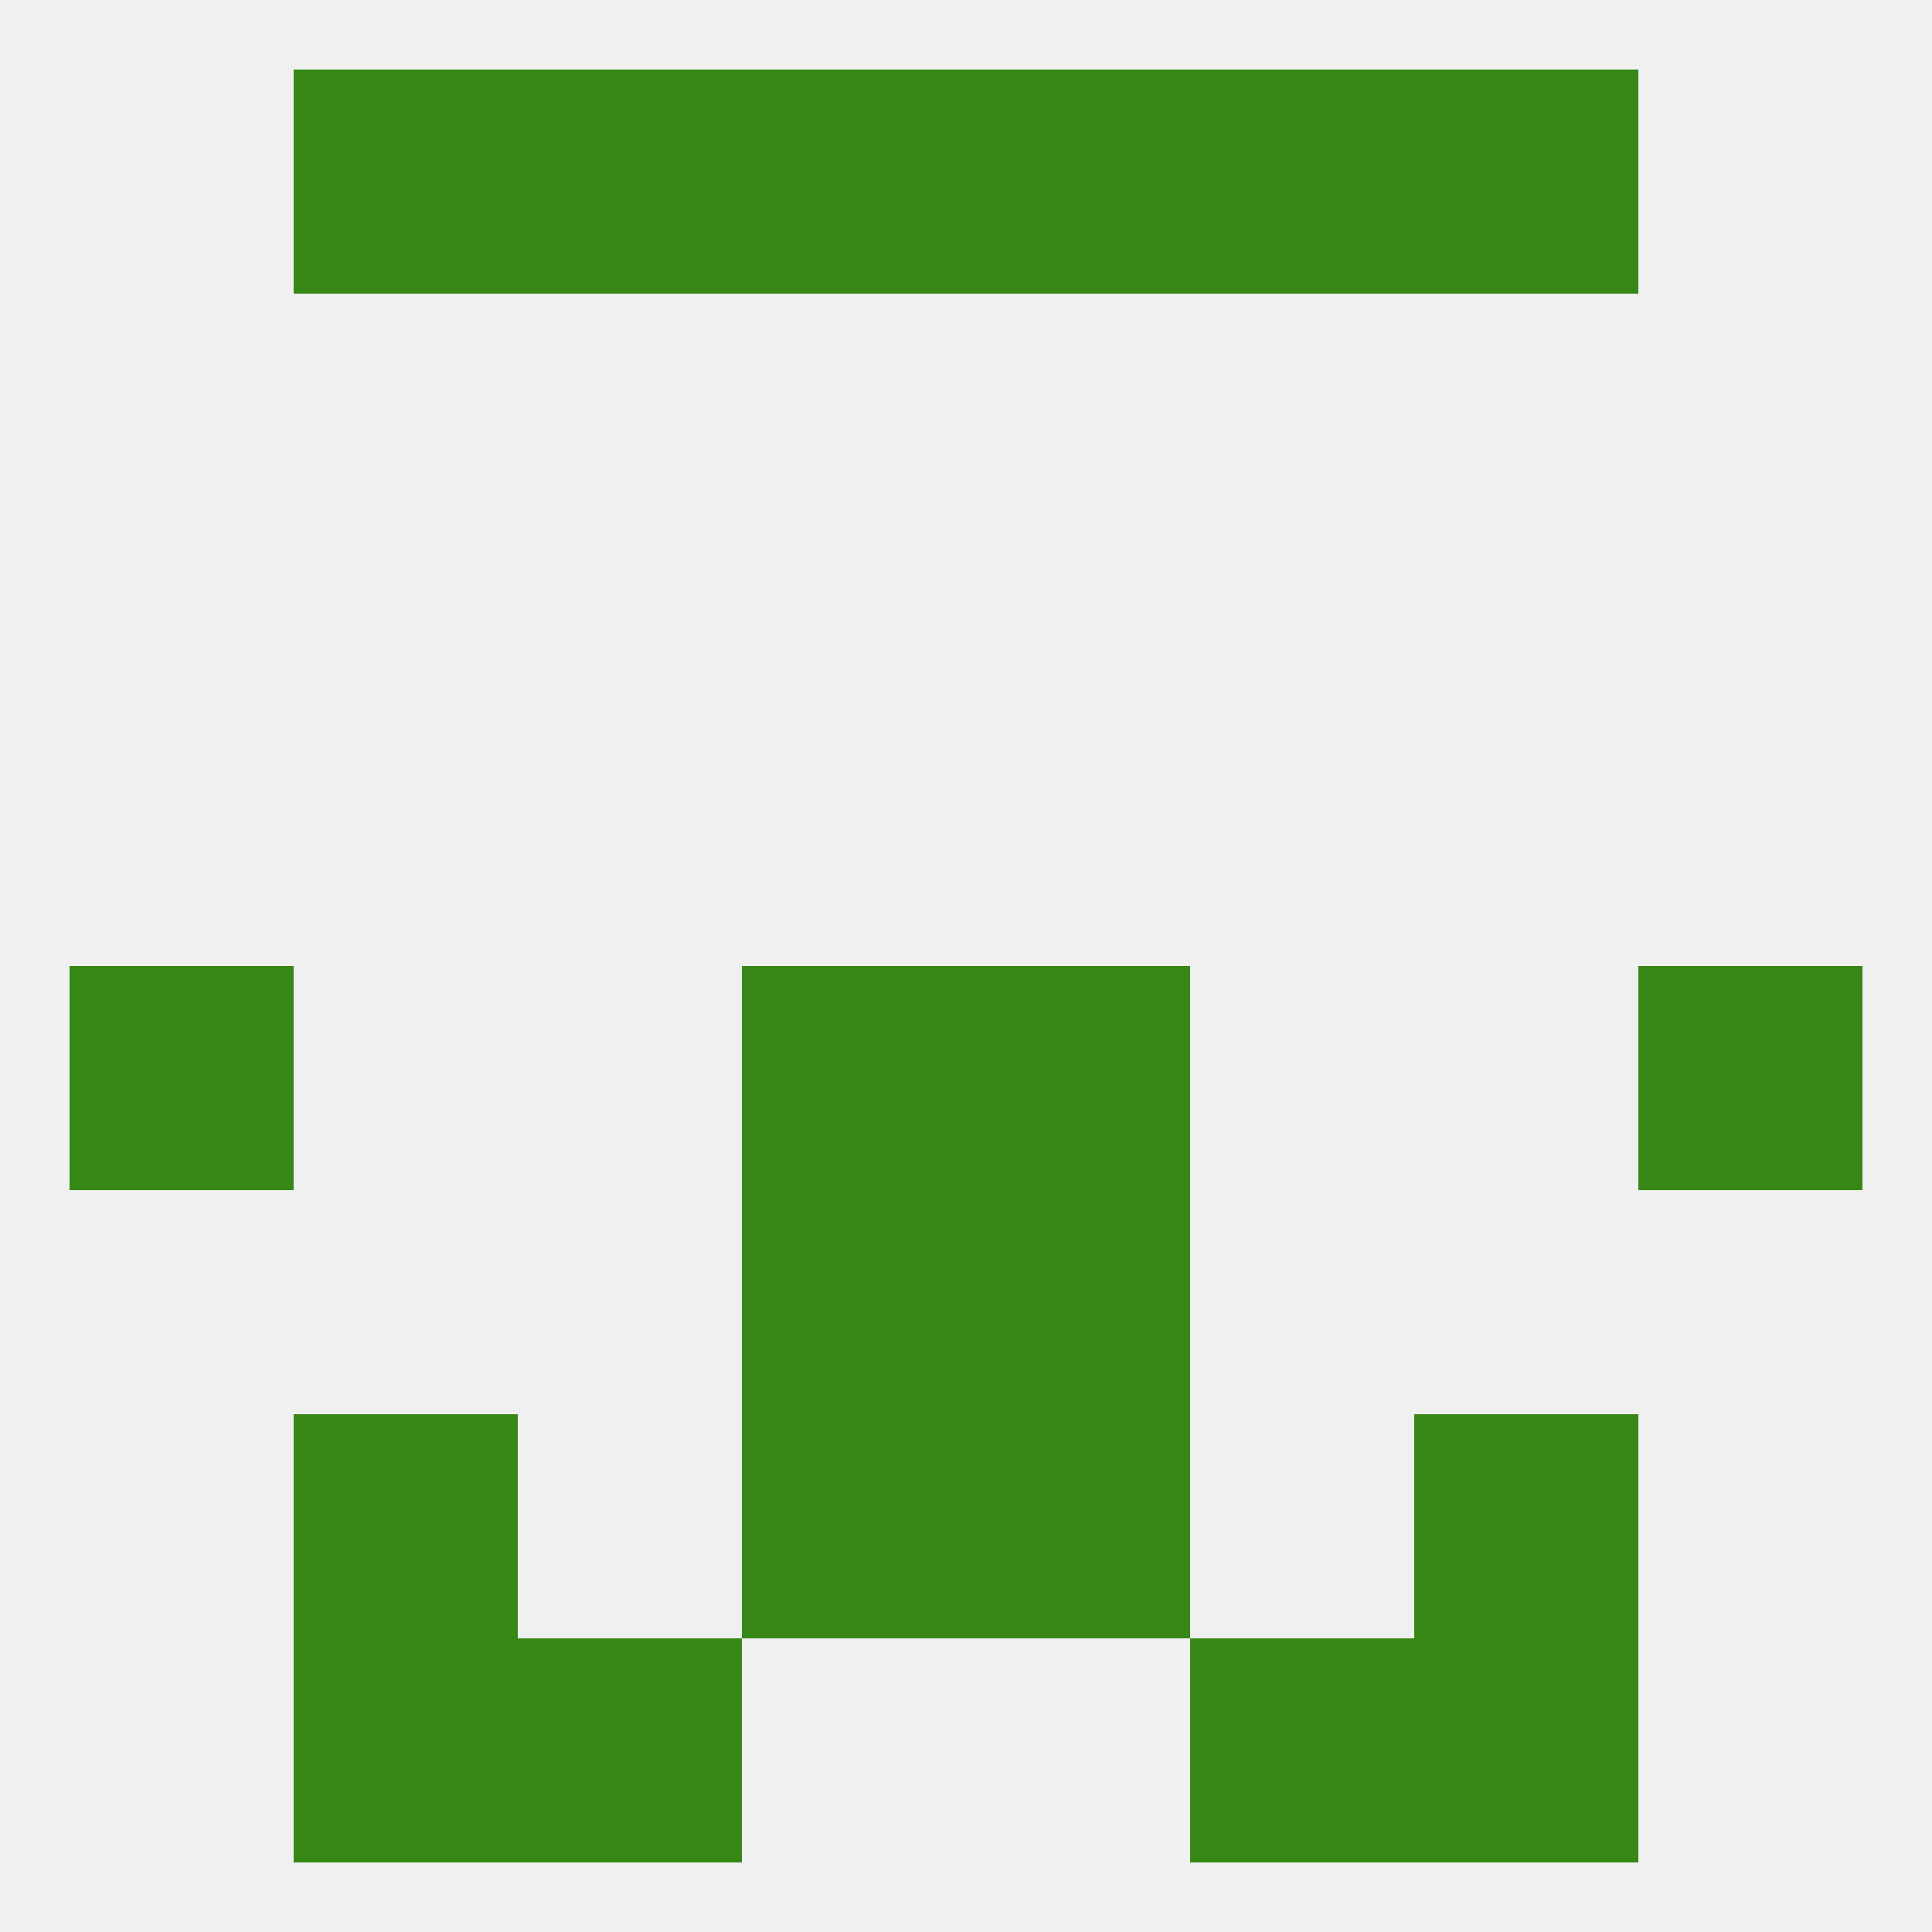
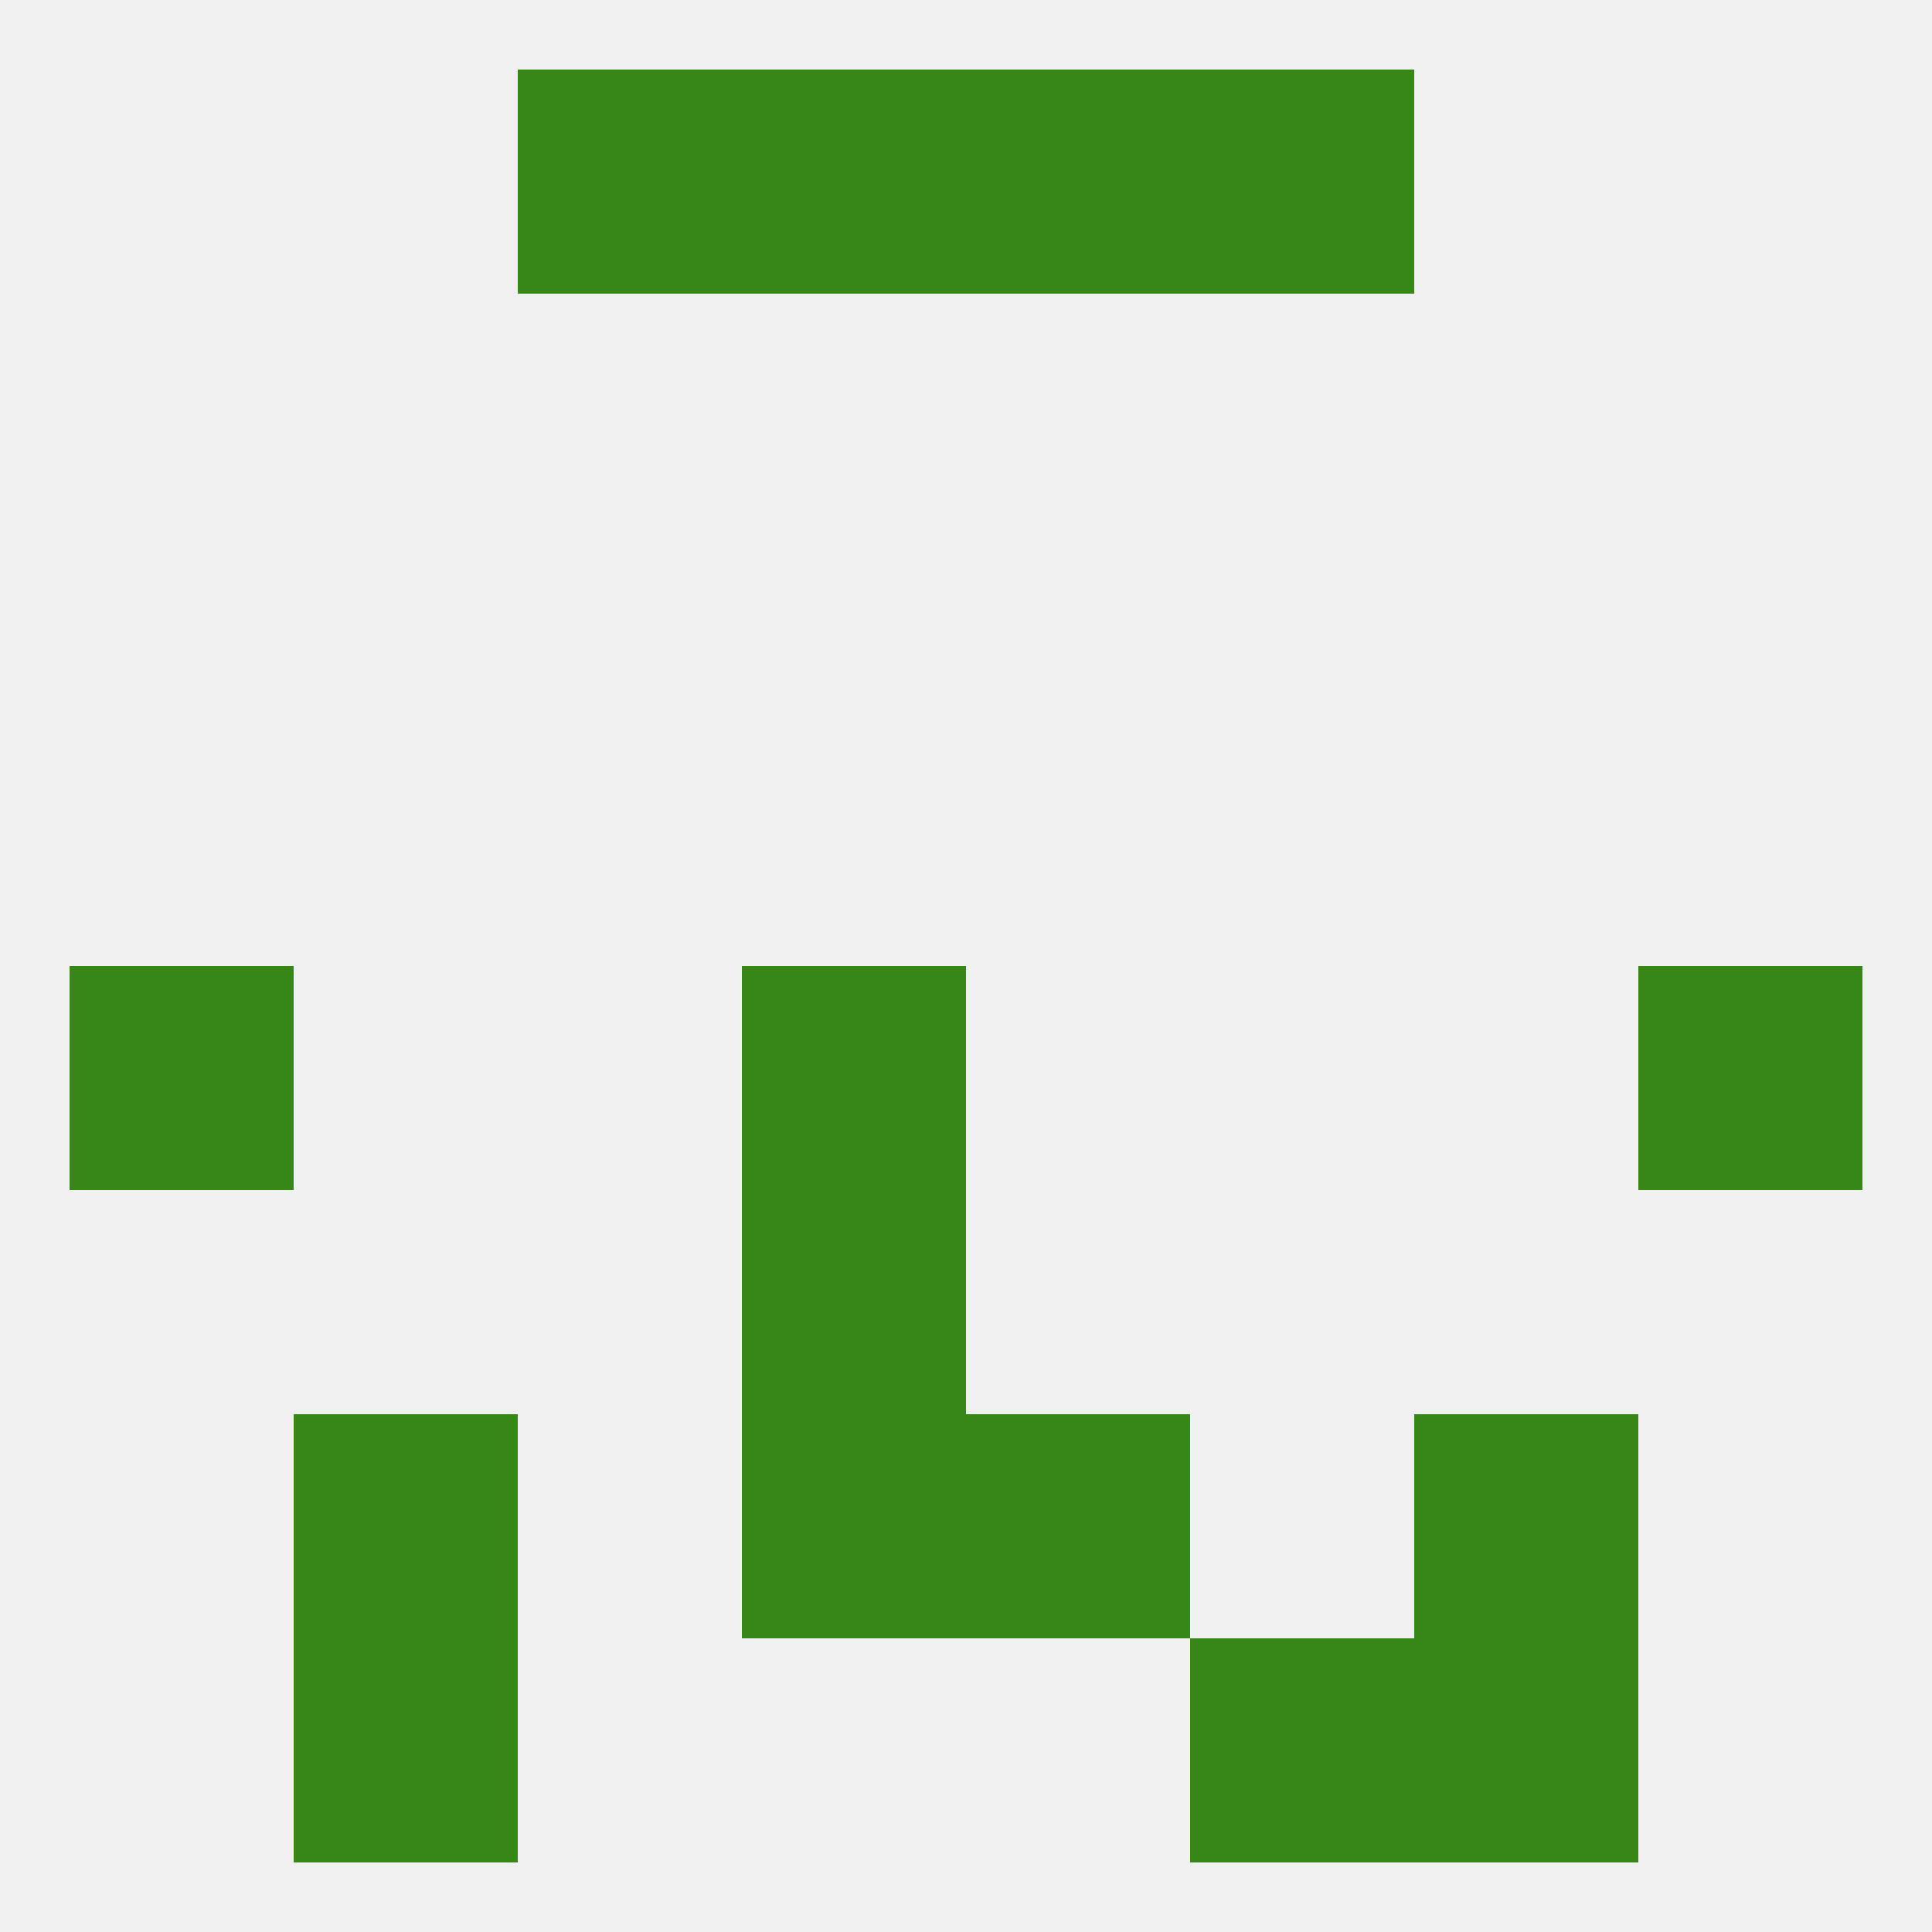
<svg xmlns="http://www.w3.org/2000/svg" version="1.1" baseprofile="full" width="250" height="250" viewBox="0 0 250 250">
  <rect width="100%" height="100%" fill="rgba(240,240,240,255)" />
  <rect x="154" y="9" width="29" height="29" fill="rgba(54,135,22,255)" />
  <rect x="96" y="9" width="29" height="29" fill="rgba(54,135,22,255)" />
  <rect x="125" y="9" width="29" height="29" fill="rgba(54,135,22,255)" />
-   <rect x="38" y="9" width="29" height="29" fill="rgba(54,135,22,255)" />
-   <rect x="183" y="9" width="29" height="29" fill="rgba(54,135,22,255)" />
  <rect x="67" y="9" width="29" height="29" fill="rgba(54,135,22,255)" />
-   <rect x="125" y="125" width="29" height="29" fill="rgba(54,135,22,255)" />
  <rect x="9" y="125" width="29" height="29" fill="rgba(54,135,22,255)" />
  <rect x="212" y="125" width="29" height="29" fill="rgba(54,135,22,255)" />
  <rect x="96" y="125" width="29" height="29" fill="rgba(54,135,22,255)" />
  <rect x="96" y="154" width="29" height="29" fill="rgba(54,135,22,255)" />
-   <rect x="125" y="154" width="29" height="29" fill="rgba(54,135,22,255)" />
  <rect x="96" y="183" width="29" height="29" fill="rgba(54,135,22,255)" />
  <rect x="125" y="183" width="29" height="29" fill="rgba(54,135,22,255)" />
  <rect x="38" y="183" width="29" height="29" fill="rgba(54,135,22,255)" />
  <rect x="183" y="183" width="29" height="29" fill="rgba(54,135,22,255)" />
-   <rect x="67" y="212" width="29" height="29" fill="rgba(54,135,22,255)" />
  <rect x="154" y="212" width="29" height="29" fill="rgba(54,135,22,255)" />
  <rect x="38" y="212" width="29" height="29" fill="rgba(54,135,22,255)" />
  <rect x="183" y="212" width="29" height="29" fill="rgba(54,135,22,255)" />
</svg>